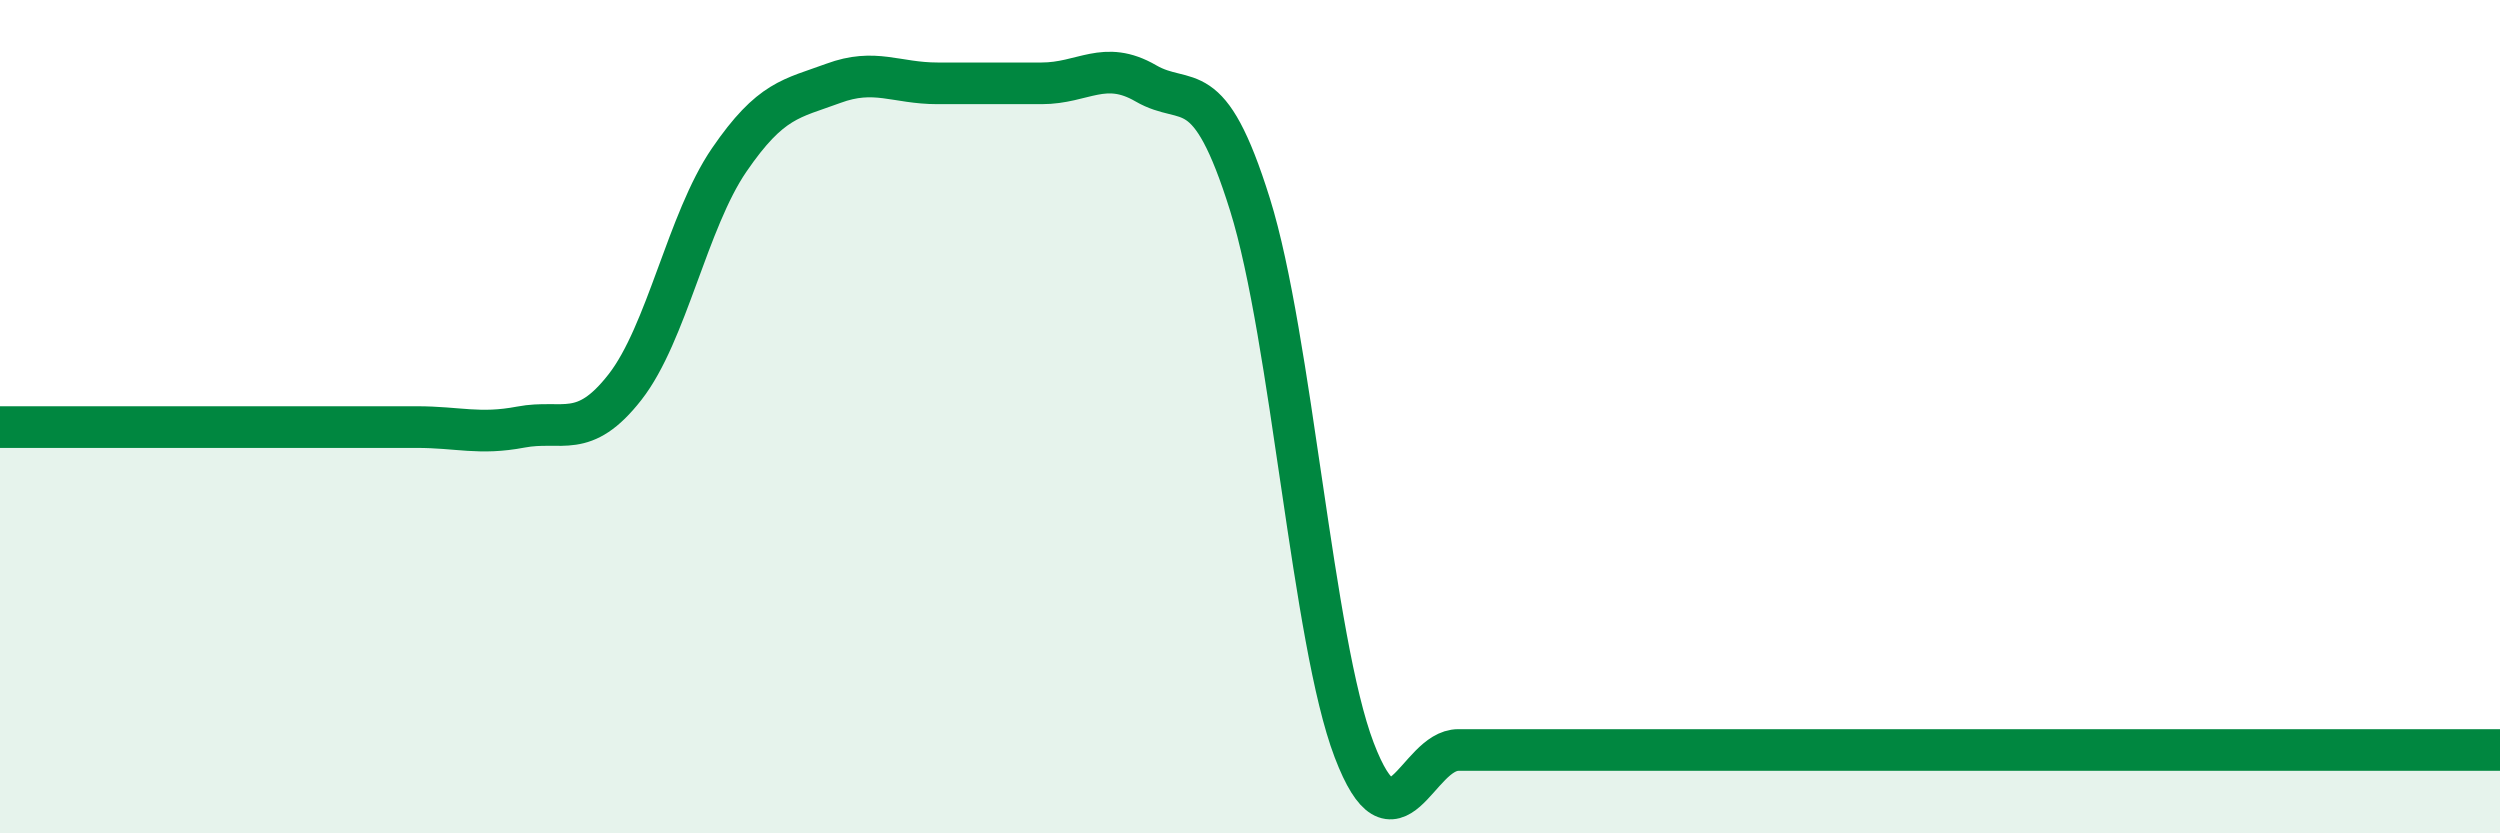
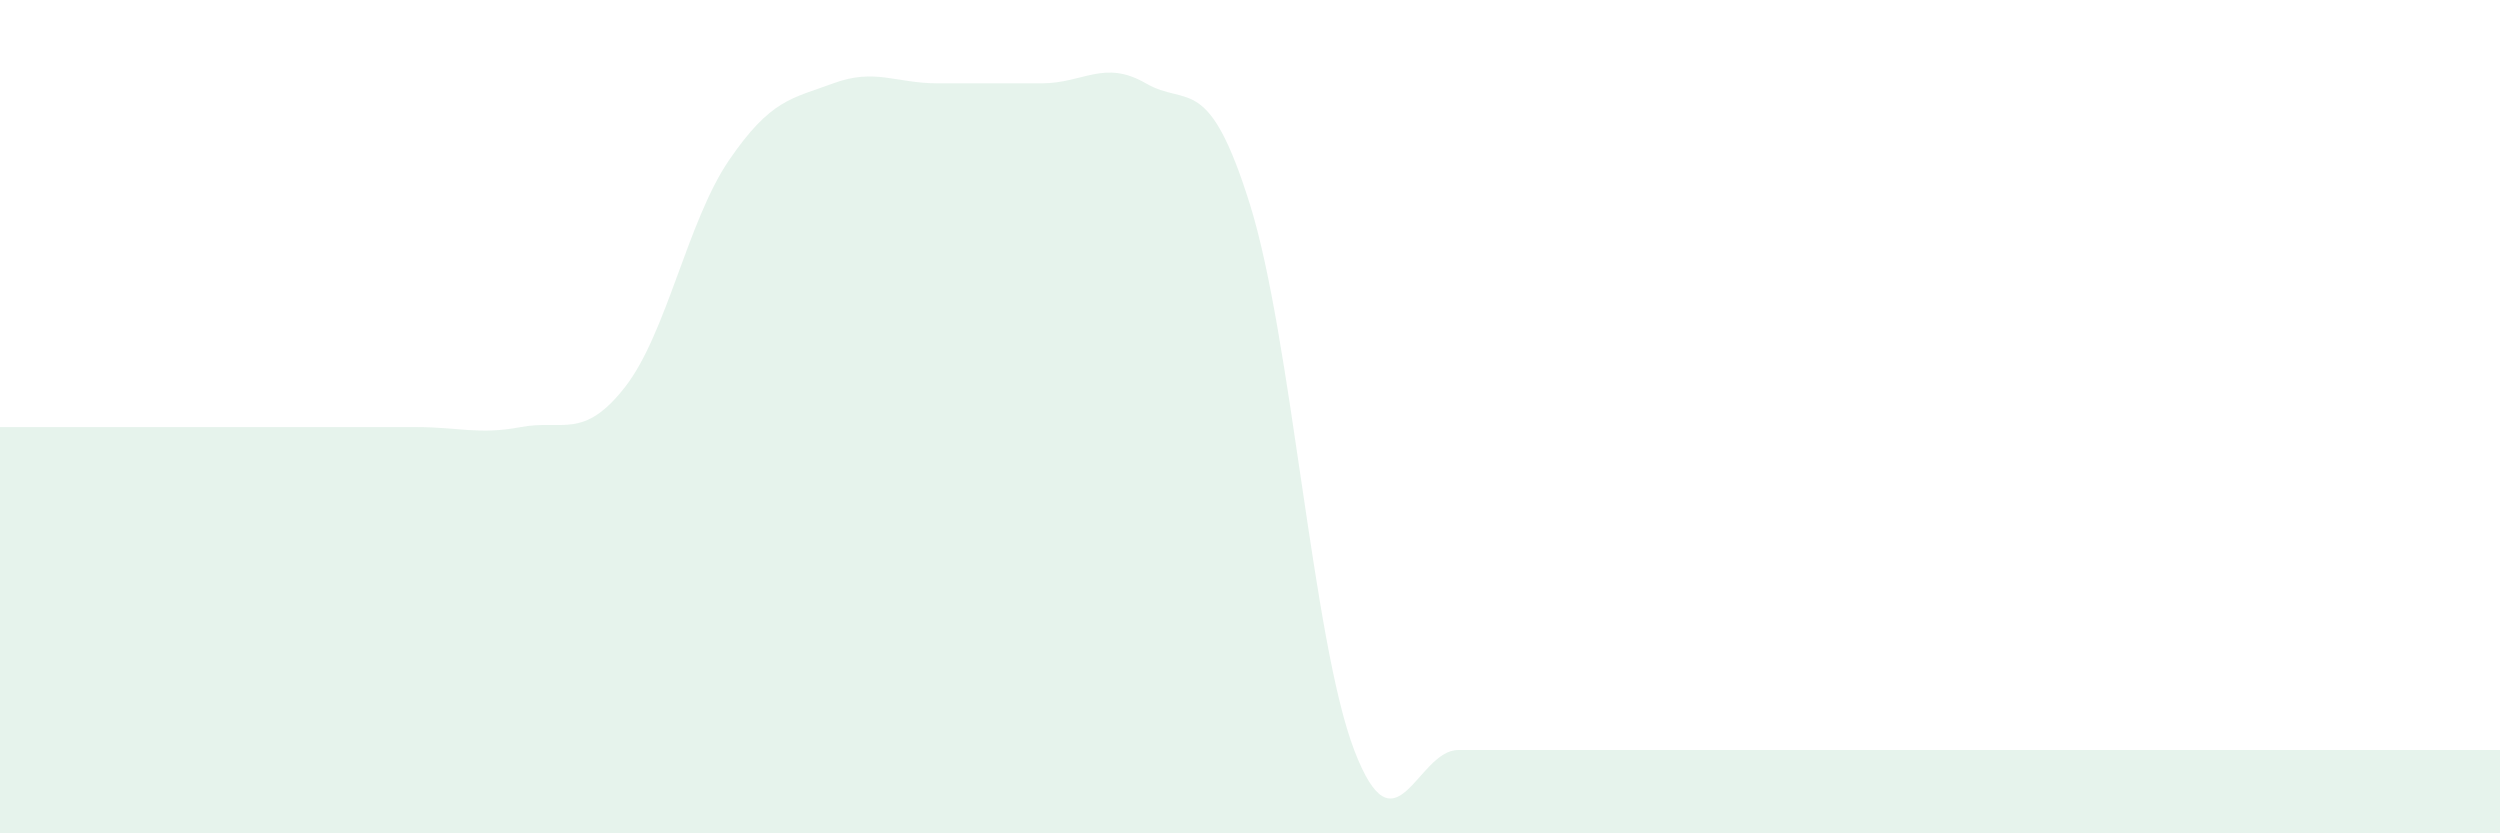
<svg xmlns="http://www.w3.org/2000/svg" width="60" height="20" viewBox="0 0 60 20">
  <path d="M 0,10.25 C 0.5,10.25 1.5,10.25 2.5,10.25 C 3.5,10.25 4,10.25 5,10.25 C 6,10.25 6.5,10.25 7.5,10.25 C 8.5,10.25 9,10.25 10,10.25 C 11,10.25 11.5,10.44 12.5,10.25 C 13.5,10.06 14,10.57 15,9.29 C 16,8.01 16.5,5.3 17.5,3.84 C 18.5,2.38 19,2.37 20,2 C 21,1.63 21.5,2 22.5,2 C 23.5,2 24,2 25,2 C 26,2 26.5,1.42 27.5,2 C 28.5,2.58 29,1.71 30,4.91 C 31,8.11 31.5,15.38 32.5,18 C 33.5,20.62 34,18 35,18 C 36,18 36.5,18 37.5,18 C 38.5,18 39,18 40,18 C 41,18 41.5,18 42.5,18 C 43.5,18 44,18 45,18 C 46,18 46.5,18 47.5,18 C 48.5,18 49,18 50,18 C 51,18 51.5,18 52.5,18 C 53.5,18 54,18 55,18 C 56,18 56.5,18 57.5,18 C 58.5,18 59.5,18 60,18L60 20L0 20Z" fill="#008740" opacity="0.1" stroke-linecap="round" stroke-linejoin="round" />
-   <path d="M 0,10.25 C 0.5,10.25 1.5,10.25 2.5,10.25 C 3.5,10.25 4,10.25 5,10.25 C 6,10.25 6.5,10.25 7.5,10.25 C 8.5,10.25 9,10.25 10,10.25 C 11,10.25 11.5,10.44 12.5,10.25 C 13.5,10.06 14,10.57 15,9.29 C 16,8.01 16.5,5.3 17.5,3.84 C 18.5,2.38 19,2.37 20,2 C 21,1.63 21.5,2 22.5,2 C 23.5,2 24,2 25,2 C 26,2 26.5,1.42 27.5,2 C 28.5,2.58 29,1.71 30,4.91 C 31,8.11 31.5,15.38 32.5,18 C 33.5,20.62 34,18 35,18 C 36,18 36.5,18 37.5,18 C 38.5,18 39,18 40,18 C 41,18 41.5,18 42.5,18 C 43.5,18 44,18 45,18 C 46,18 46.5,18 47.5,18 C 48.5,18 49,18 50,18 C 51,18 51.5,18 52.5,18 C 53.5,18 54,18 55,18 C 56,18 56.5,18 57.5,18 C 58.5,18 59.5,18 60,18" stroke="#008740" stroke-width="1" fill="none" stroke-linecap="round" stroke-linejoin="round" />
</svg>